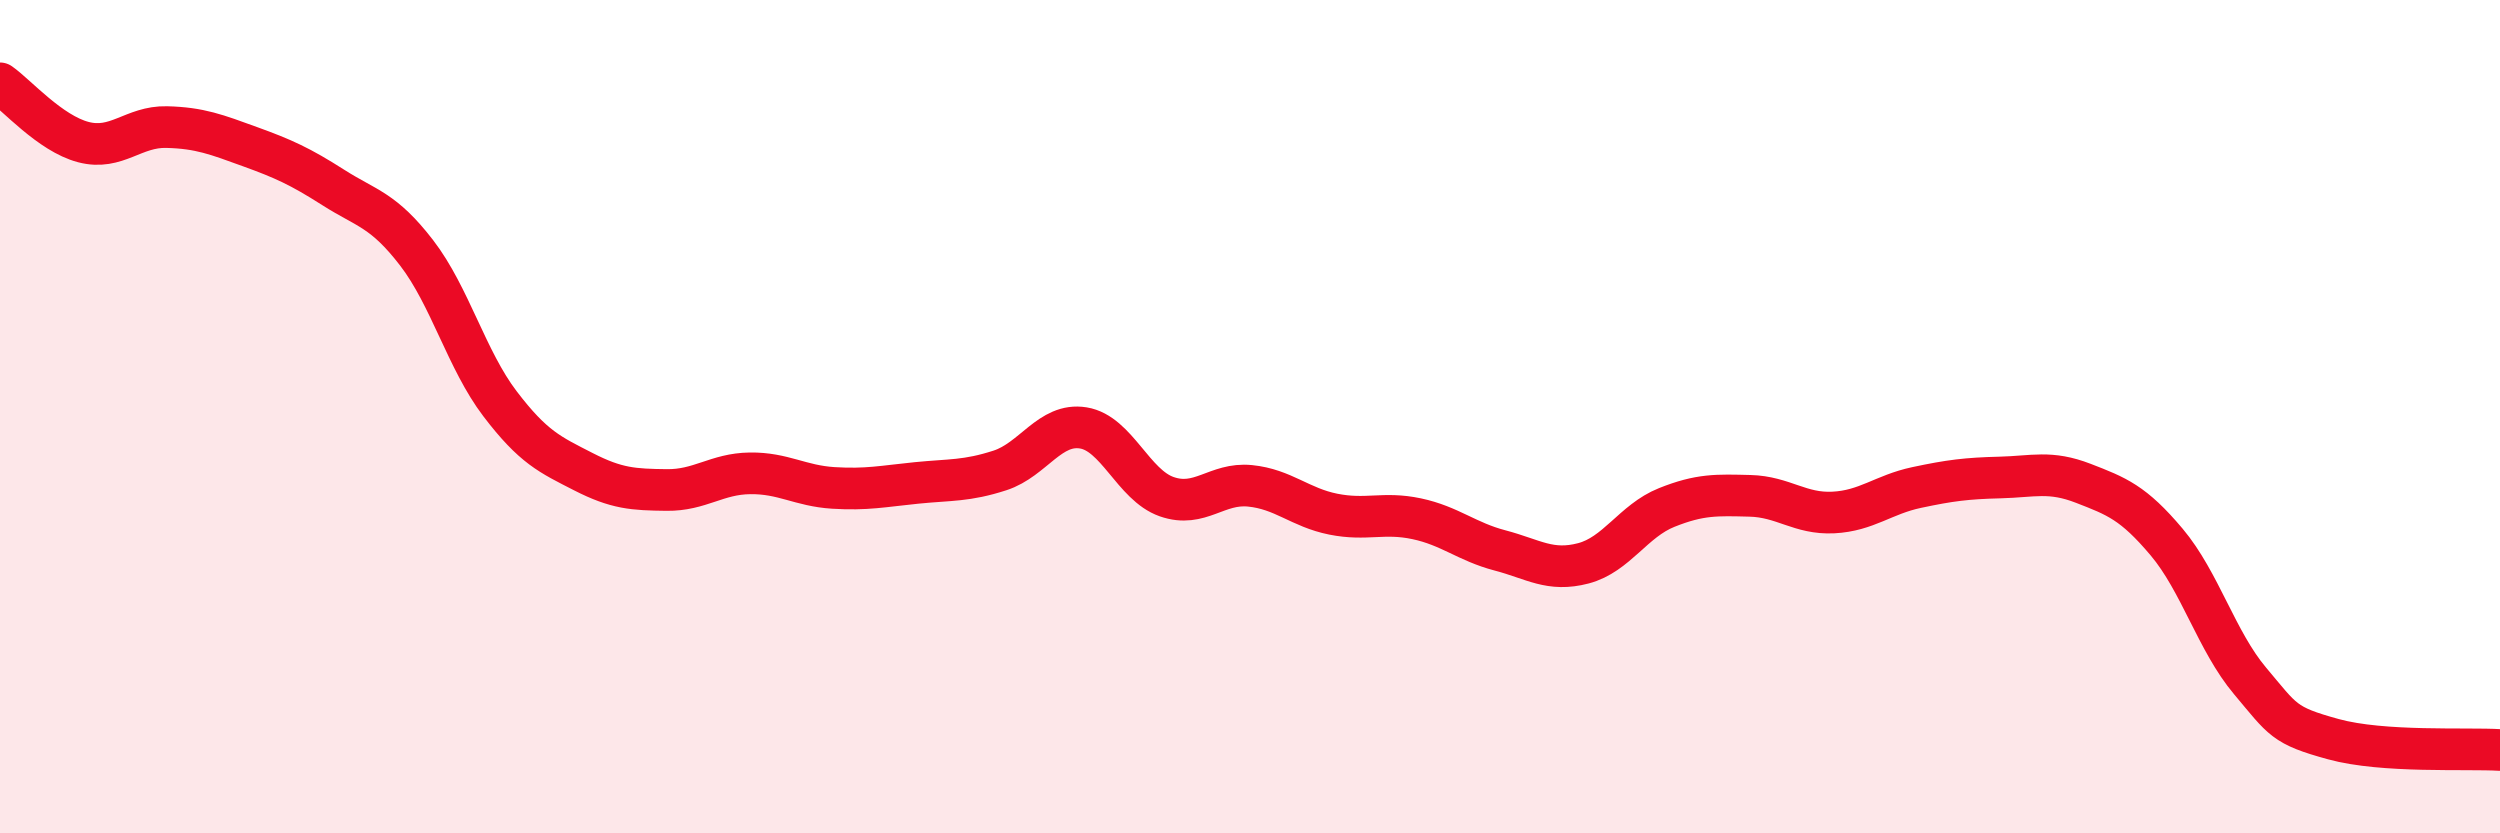
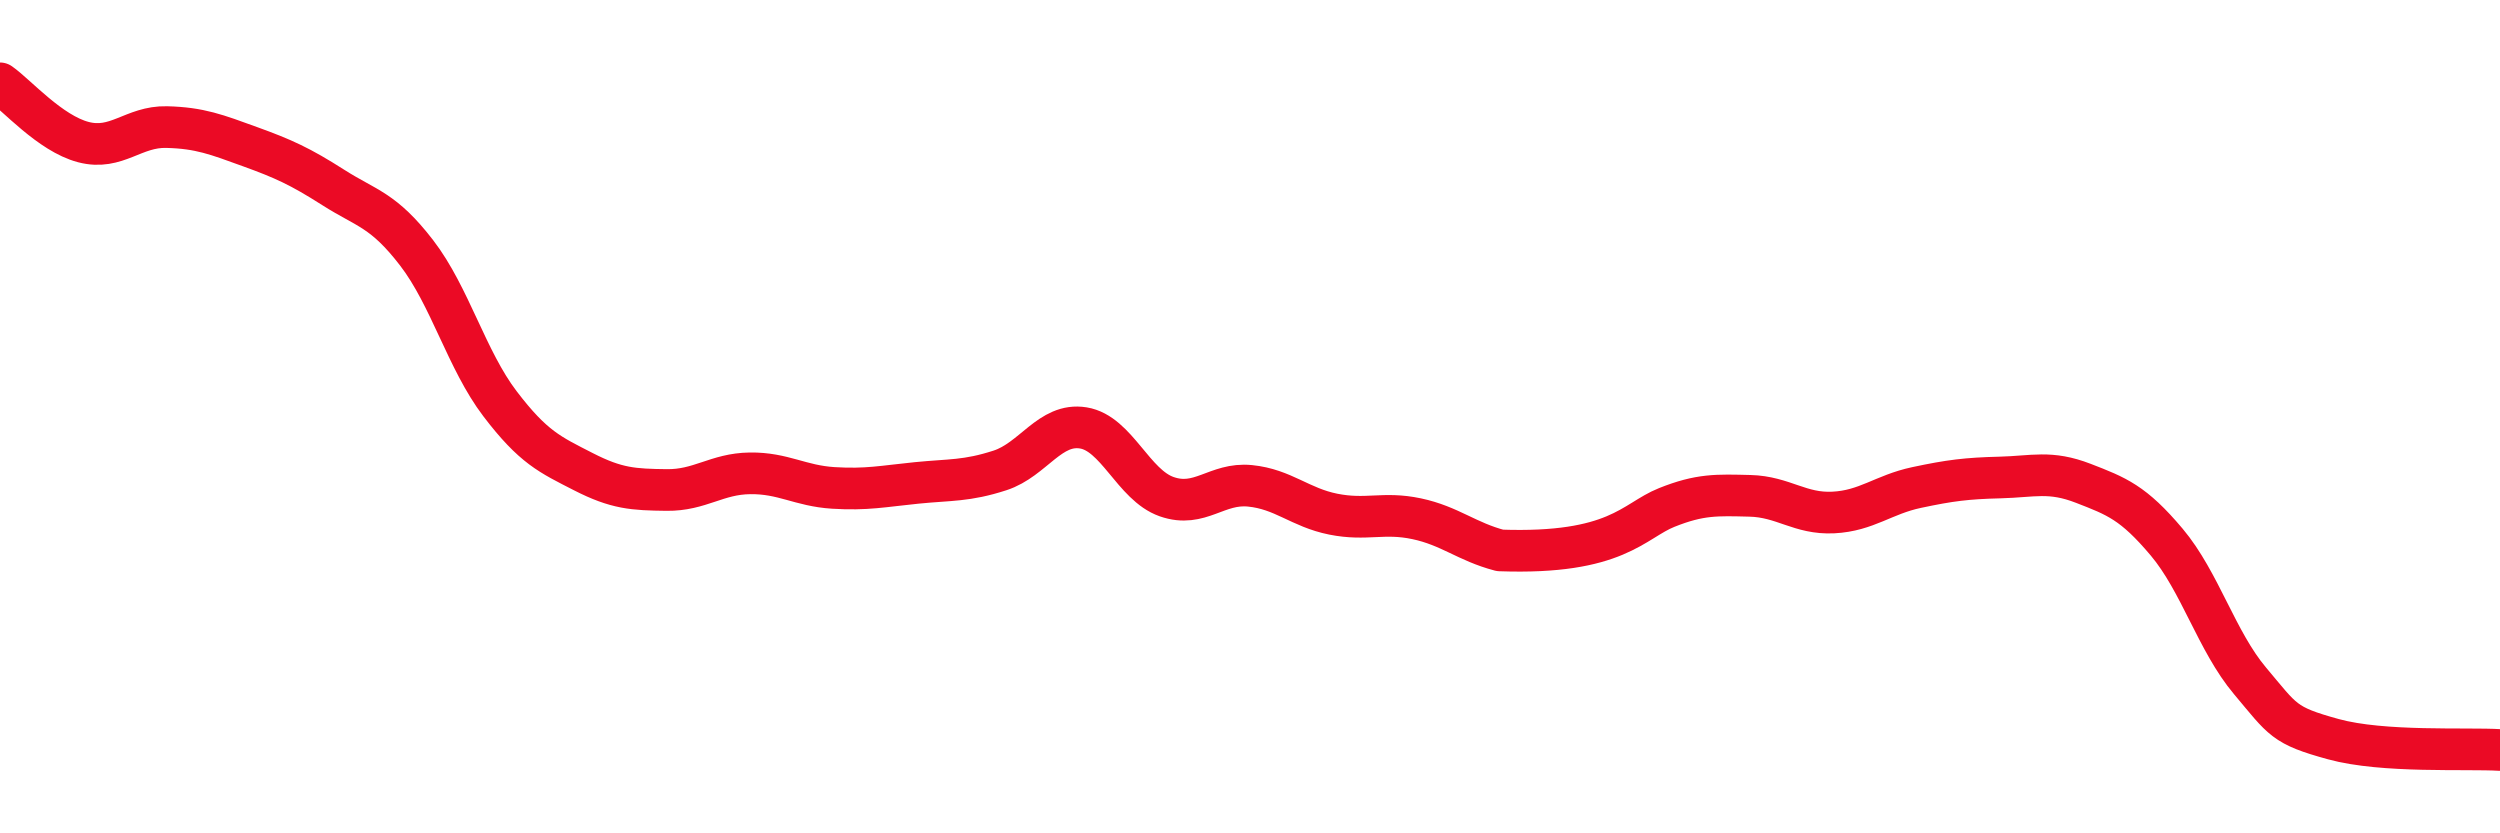
<svg xmlns="http://www.w3.org/2000/svg" width="60" height="20" viewBox="0 0 60 20">
-   <path d="M 0,2 C 0.4,2.28 1.2,3.2 2,3.41 C 2.8,3.62 3.2,3.03 4,3.05 C 4.8,3.07 5.2,3.23 6,3.52 C 6.8,3.81 7.2,3.99 8,4.5 C 8.8,5.01 9.2,5.03 10,6.07 C 10.8,7.11 11.2,8.64 12,9.69 C 12.8,10.74 13.2,10.91 14,11.32 C 14.8,11.73 15.2,11.75 16,11.76 C 16.8,11.77 17.2,11.37 18,11.36 C 18.8,11.35 19.2,11.66 20,11.71 C 20.8,11.76 21.2,11.67 22,11.59 C 22.8,11.51 23.2,11.55 24,11.29 C 24.8,11.03 25.2,10.14 26,10.27 C 26.8,10.4 27.2,11.64 28,11.92 C 28.8,12.2 29.2,11.58 30,11.66 C 30.8,11.74 31.2,12.18 32,12.34 C 32.8,12.5 33.2,12.28 34,12.45 C 34.8,12.62 35.2,13 36,13.21 C 36.8,13.42 37.2,13.73 38,13.52 C 38.8,13.31 39.2,12.5 40,12.18 C 40.8,11.86 41.2,11.88 42,11.9 C 42.8,11.92 43.2,12.34 44,12.3 C 44.8,12.26 45.2,11.87 46,11.7 C 46.8,11.53 47.2,11.48 48,11.46 C 48.8,11.44 49.2,11.29 50,11.6 C 50.8,11.91 51.2,12.06 52,13.01 C 52.8,13.96 53.2,15.39 54,16.34 C 54.8,17.29 54.8,17.41 56,17.74 C 57.2,18.07 59.2,17.95 60,18L60 20L0 20Z" fill="#EB0A25" opacity="0.1" stroke-linecap="round" stroke-linejoin="round" />
-   <path d="M 0,2 C 0.4,2.28 1.2,3.2 2,3.41 C 2.8,3.62 3.2,3.03 4,3.05 C 4.8,3.07 5.2,3.23 6,3.52 C 6.8,3.81 7.2,3.99 8,4.5 C 8.8,5.01 9.2,5.03 10,6.07 C 10.8,7.11 11.2,8.64 12,9.69 C 12.8,10.74 13.2,10.91 14,11.32 C 14.8,11.73 15.2,11.75 16,11.76 C 16.8,11.77 17.2,11.37 18,11.36 C 18.8,11.35 19.2,11.66 20,11.71 C 20.8,11.76 21.2,11.67 22,11.59 C 22.8,11.51 23.2,11.55 24,11.29 C 24.8,11.03 25.2,10.14 26,10.27 C 26.8,10.4 27.2,11.64 28,11.92 C 28.8,12.2 29.2,11.58 30,11.66 C 30.8,11.74 31.2,12.18 32,12.34 C 32.8,12.5 33.2,12.28 34,12.45 C 34.8,12.62 35.2,13 36,13.21 C 36.8,13.42 37.2,13.73 38,13.52 C 38.8,13.31 39.2,12.5 40,12.18 C 40.8,11.86 41.2,11.88 42,11.9 C 42.8,11.92 43.2,12.34 44,12.3 C 44.8,12.26 45.2,11.87 46,11.7 C 46.8,11.53 47.2,11.48 48,11.46 C 48.8,11.44 49.2,11.29 50,11.6 C 50.8,11.91 51.2,12.06 52,13.01 C 52.8,13.96 53.2,15.39 54,16.34 C 54.8,17.29 54.8,17.41 56,17.74 C 57.2,18.07 59.2,17.95 60,18" stroke="#EB0A25" stroke-width="1" fill="none" stroke-linecap="round" stroke-linejoin="round" />
+   <path d="M 0,2 C 0.4,2.28 1.2,3.2 2,3.41 C 2.8,3.62 3.2,3.03 4,3.05 C 4.8,3.07 5.2,3.23 6,3.52 C 6.8,3.81 7.2,3.99 8,4.5 C 8.8,5.01 9.2,5.03 10,6.07 C 10.8,7.11 11.2,8.64 12,9.69 C 12.8,10.74 13.2,10.91 14,11.32 C 14.8,11.73 15.2,11.75 16,11.76 C 16.8,11.77 17.2,11.37 18,11.36 C 18.8,11.35 19.2,11.66 20,11.71 C 20.8,11.76 21.2,11.67 22,11.59 C 22.8,11.51 23.2,11.55 24,11.29 C 24.8,11.03 25.2,10.14 26,10.27 C 26.8,10.4 27.2,11.64 28,11.92 C 28.8,12.2 29.2,11.58 30,11.66 C 30.8,11.74 31.2,12.18 32,12.34 C 32.8,12.5 33.2,12.28 34,12.45 C 34.8,12.62 35.2,13 36,13.21 C 38.8,13.31 39.2,12.5 40,12.18 C 40.8,11.86 41.2,11.88 42,11.9 C 42.8,11.92 43.2,12.34 44,12.3 C 44.8,12.26 45.2,11.87 46,11.7 C 46.8,11.53 47.2,11.48 48,11.46 C 48.8,11.44 49.2,11.29 50,11.6 C 50.8,11.91 51.2,12.06 52,13.01 C 52.8,13.96 53.2,15.39 54,16.34 C 54.8,17.29 54.8,17.41 56,17.74 C 57.2,18.07 59.2,17.95 60,18" stroke="#EB0A25" stroke-width="1" fill="none" stroke-linecap="round" stroke-linejoin="round" />
</svg>